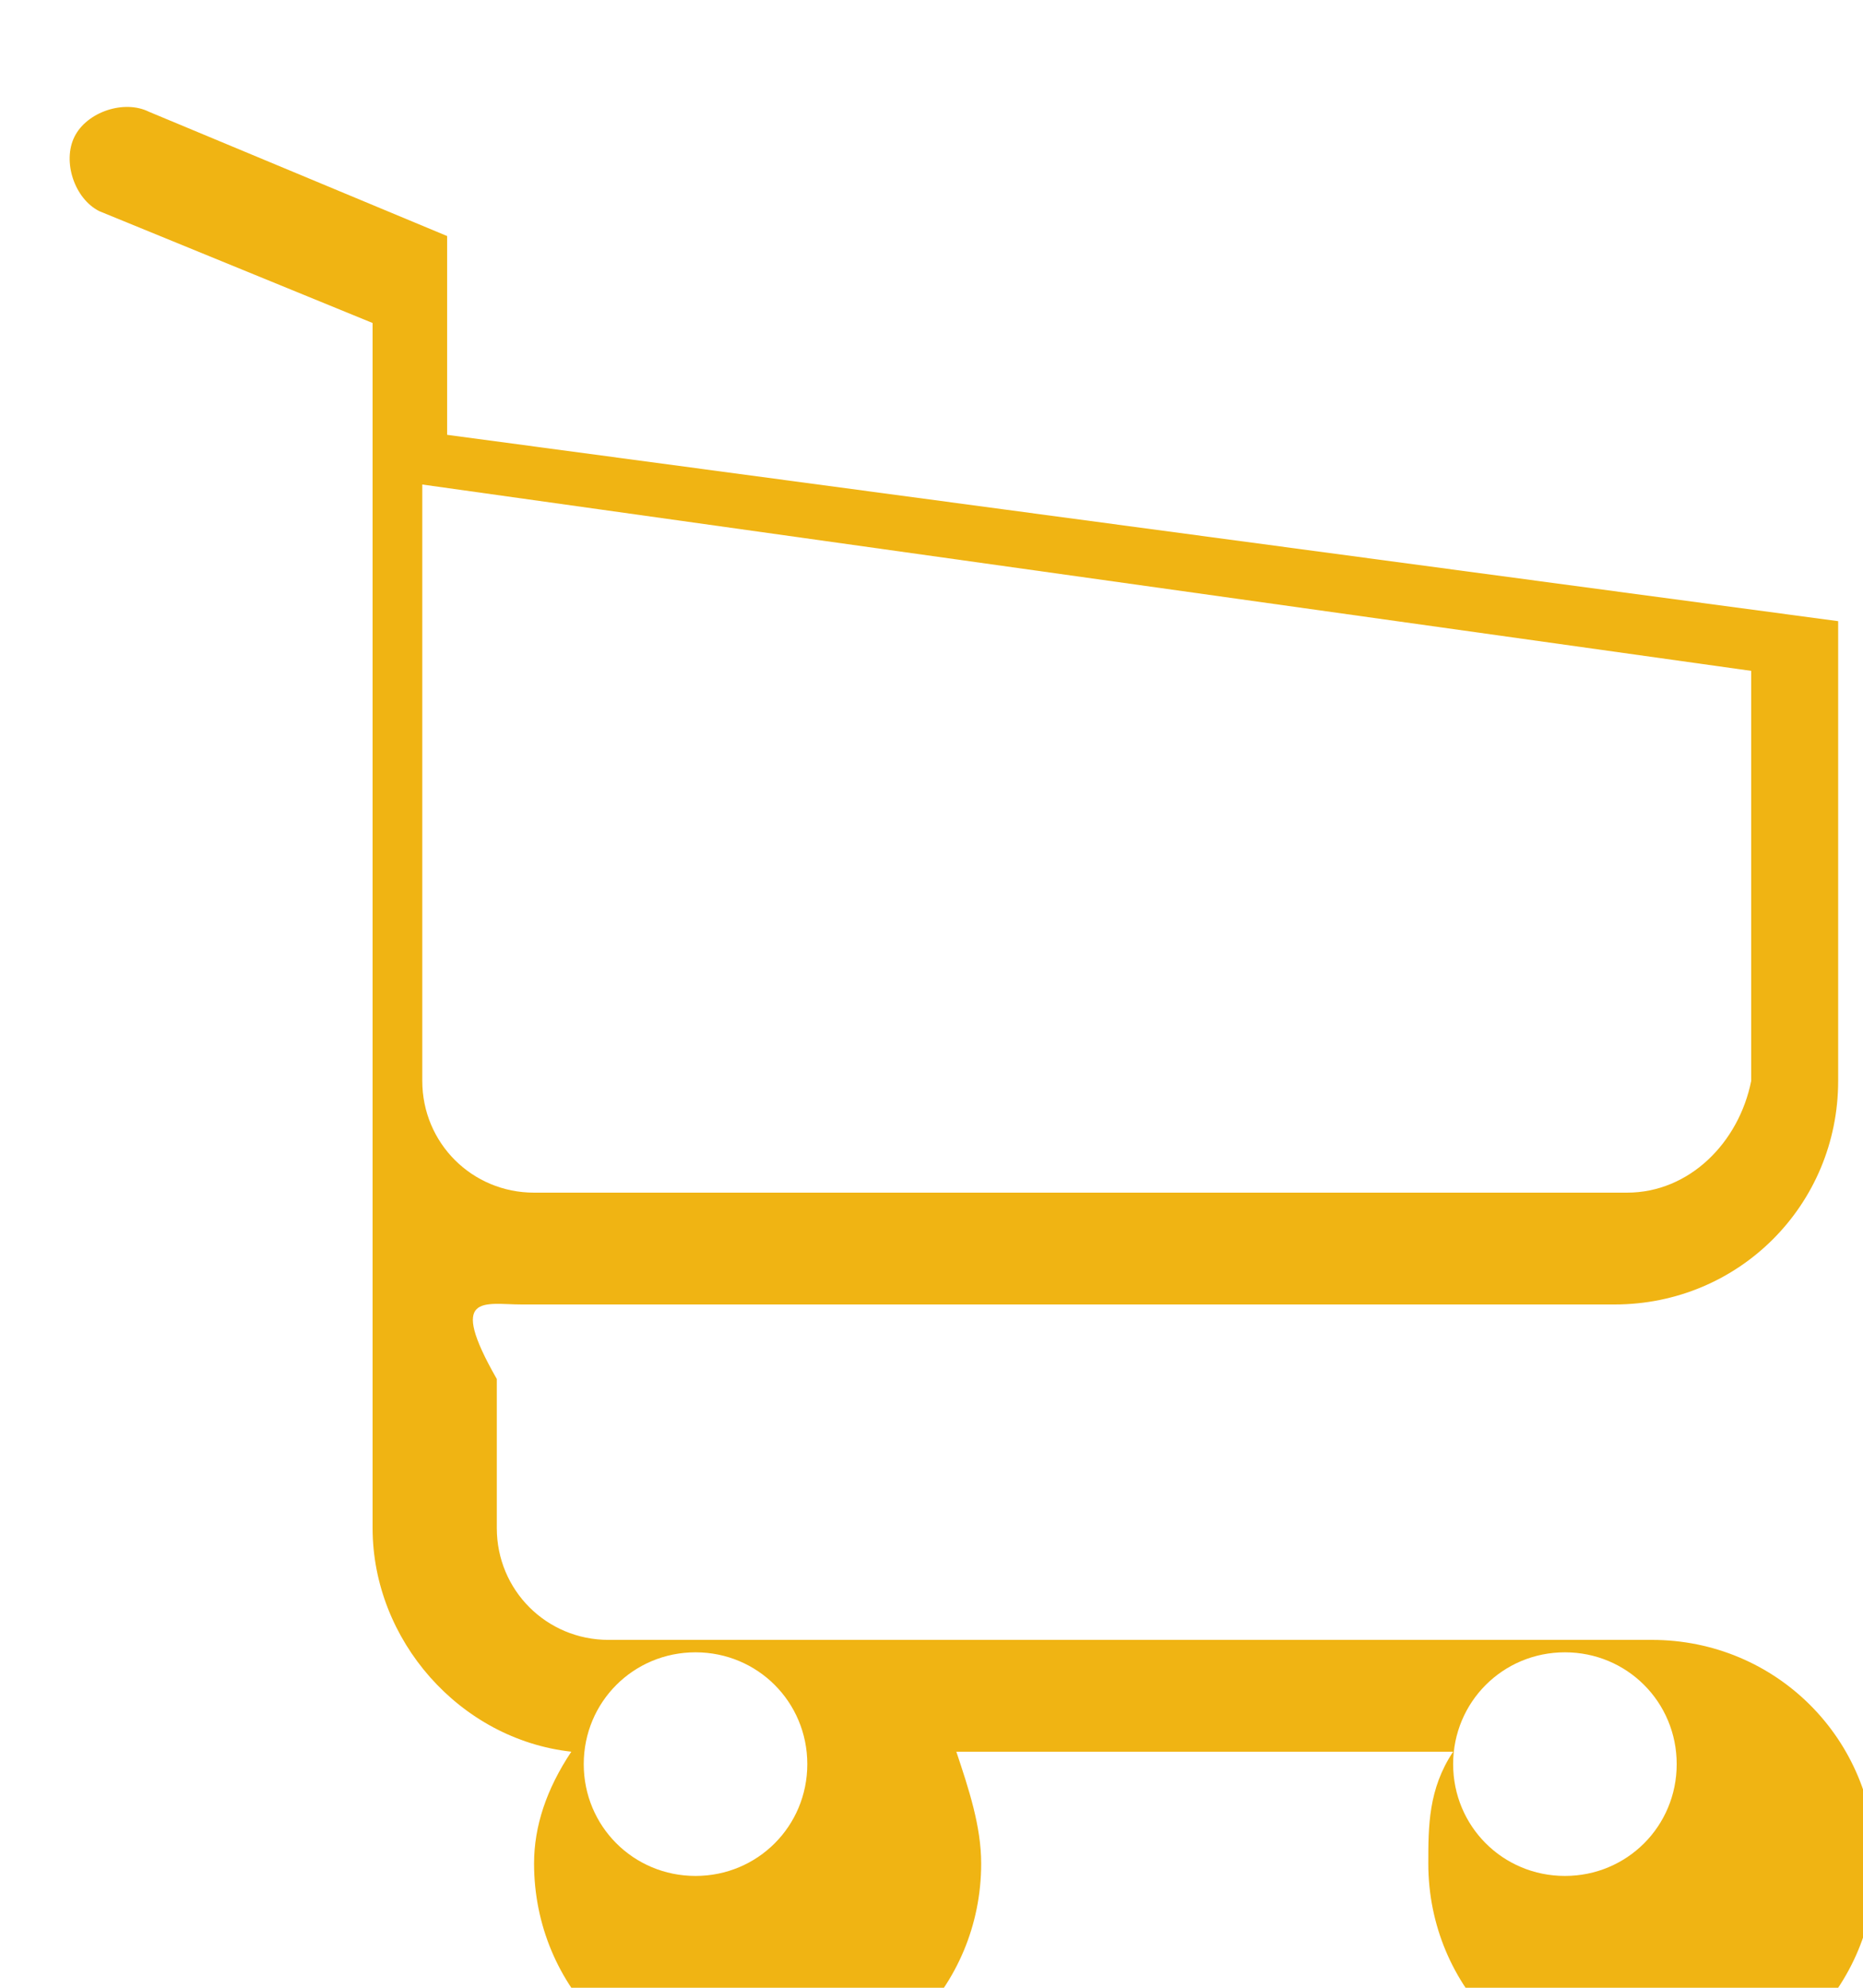
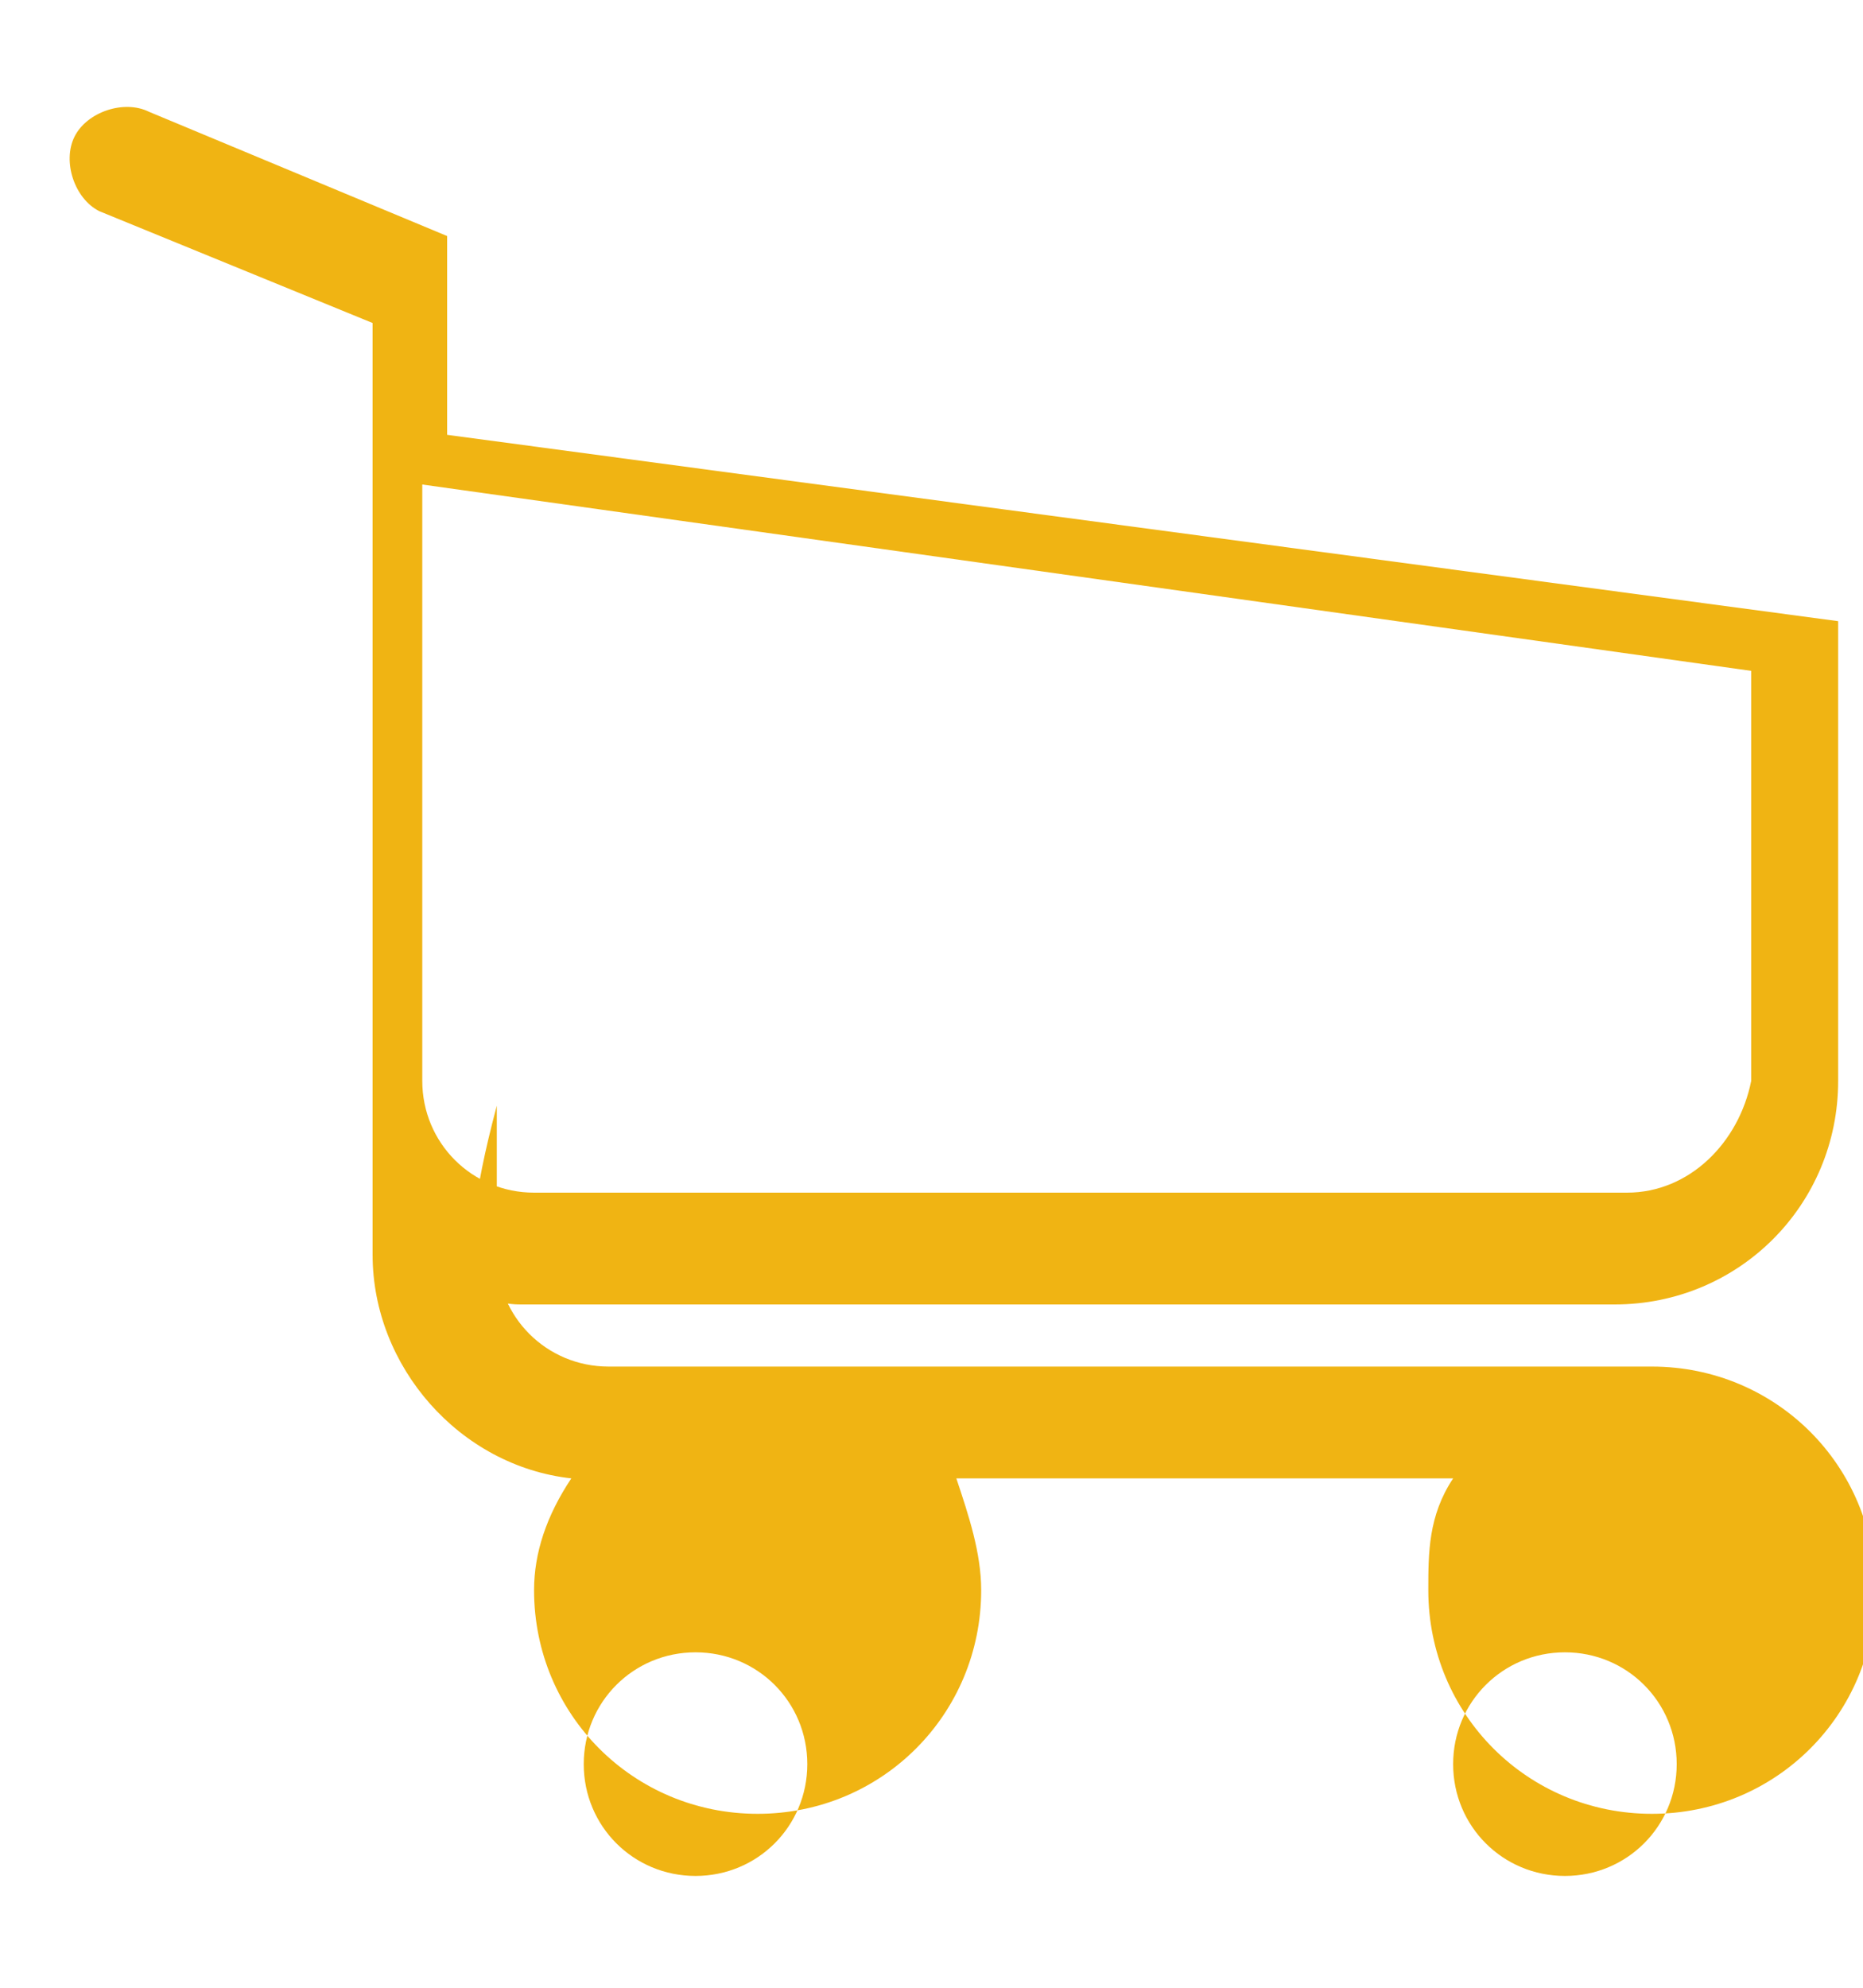
<svg xmlns="http://www.w3.org/2000/svg" version="1.1" id="Layer_1" x="0px" y="0px" viewBox="-290 412.9 15 16" style="enable-background:new -290 412.9 15 16;" xml:space="preserve">
  <style type="text/css">
	.st0{fill:#F0B413;}
</style>
-   <path class="st0" d="M-285.8,423.4h8.8c1,0,1.8-0.8,1.8-1.8v-3.7c0,0,0,0,0,0c0,0,0,0,0,0c0,0,0,0,0,0c0,0,0,0,0,0s0,0,0,0  c0,0,0,0,0,0c0,0,0,0,0,0c0,0,0,0,0,0s0,0,0,0c0,0,0,0,0,0c0,0,0,0,0,0s0,0,0,0c0,0,0,0,0,0c0,0,0,0,0,0c0,0,0,0,0,0s0,0,0,0  c0,0,0,0,0,0c0,0,0,0,0,0c0,0,0,0,0,0c0,0,0,0,0,0c0,0,0,0,0,0c0,0,0,0,0,0c0,0,0,0,0,0c0,0,0,0,0,0c0,0,0,0,0,0c0,0,0,0,0,0  c0,0,0,0,0,0c0,0,0,0,0,0c0,0,0,0,0,0c0,0,0,0,0,0l-11.2-1.5v-1.6c0,0,0,0,0,0c0,0,0,0,0,0c0,0,0,0,0,0c0,0,0,0,0,0c0,0,0,0,0,0  c0,0,0,0,0,0c0,0,0,0,0,0c0,0,0,0,0,0c0,0,0,0,0,0c0,0,0,0,0,0c0,0,0,0,0,0s0,0,0,0c0,0,0,0,0,0c0,0,0,0,0,0c0,0,0,0,0,0  c0,0,0,0,0,0c0,0,0,0,0,0c0,0,0,0,0,0c0,0,0,0,0,0c0,0,0,0,0,0c0,0,0,0,0,0c0,0,0,0,0,0l-2.4-1c-0.2-0.1-0.5,0-0.6,0.2  c-0.1,0.2,0,0.5,0.2,0.6l2.2,0.9v2v0.3v2.4v2.2v2.8c0,0.9,0.7,1.7,1.6,1.8c-0.2,0.3-0.3,0.6-0.3,0.9c0,1,0.8,1.8,1.8,1.8  c1,0,1.8-0.8,1.8-1.8c0-0.3-0.1-0.6-0.2-0.9h4c-0.2,0.3-0.2,0.6-0.2,0.9c0,1,0.8,1.8,1.8,1.8s1.8-0.8,1.8-1.8s-0.8-1.8-1.8-1.8h-8.4  c-0.5,0-0.9-0.4-0.9-0.9v-1.2C-286.4,423.3-286.1,423.4-285.8,423.4L-285.8,423.4z M-283.5,427.1c0,0.5-0.4,0.9-0.9,0.9  s-0.9-0.4-0.9-0.9s0.4-0.9,0.9-0.9S-283.5,426.6-283.5,427.1z M-276.5,427.1c0,0.5-0.4,0.9-0.9,0.9s-0.9-0.4-0.9-0.9  s0.4-0.9,0.9-0.9S-276.5,426.6-276.5,427.1z M-276.9,422.5h-8.8c-0.5,0-0.9-0.4-0.9-0.9v-2.2V417v-0.2l10.7,1.5v3.3  C-276,422.1-276.4,422.5-276.9,422.5L-276.9,422.5z" />
+   <path class="st0" d="M-285.8,423.4h8.8c1,0,1.8-0.8,1.8-1.8v-3.7c0,0,0,0,0,0c0,0,0,0,0,0c0,0,0,0,0,0c0,0,0,0,0,0s0,0,0,0  c0,0,0,0,0,0c0,0,0,0,0,0c0,0,0,0,0,0s0,0,0,0c0,0,0,0,0,0c0,0,0,0,0,0s0,0,0,0c0,0,0,0,0,0c0,0,0,0,0,0c0,0,0,0,0,0s0,0,0,0  c0,0,0,0,0,0c0,0,0,0,0,0c0,0,0,0,0,0c0,0,0,0,0,0c0,0,0,0,0,0c0,0,0,0,0,0c0,0,0,0,0,0c0,0,0,0,0,0c0,0,0,0,0,0c0,0,0,0,0,0  c0,0,0,0,0,0c0,0,0,0,0,0c0,0,0,0,0,0c0,0,0,0,0,0l-11.2-1.5v-1.6c0,0,0,0,0,0c0,0,0,0,0,0c0,0,0,0,0,0c0,0,0,0,0,0c0,0,0,0,0,0  c0,0,0,0,0,0c0,0,0,0,0,0c0,0,0,0,0,0c0,0,0,0,0,0c0,0,0,0,0,0c0,0,0,0,0,0s0,0,0,0c0,0,0,0,0,0c0,0,0,0,0,0c0,0,0,0,0,0  c0,0,0,0,0,0c0,0,0,0,0,0c0,0,0,0,0,0c0,0,0,0,0,0c0,0,0,0,0,0c0,0,0,0,0,0c0,0,0,0,0,0l-2.4-1c-0.2-0.1-0.5,0-0.6,0.2  c-0.1,0.2,0,0.5,0.2,0.6l2.2,0.9v2v0.3v2.4v2.8c0,0.9,0.7,1.7,1.6,1.8c-0.2,0.3-0.3,0.6-0.3,0.9c0,1,0.8,1.8,1.8,1.8  c1,0,1.8-0.8,1.8-1.8c0-0.3-0.1-0.6-0.2-0.9h4c-0.2,0.3-0.2,0.6-0.2,0.9c0,1,0.8,1.8,1.8,1.8s1.8-0.8,1.8-1.8s-0.8-1.8-1.8-1.8h-8.4  c-0.5,0-0.9-0.4-0.9-0.9v-1.2C-286.4,423.3-286.1,423.4-285.8,423.4L-285.8,423.4z M-283.5,427.1c0,0.5-0.4,0.9-0.9,0.9  s-0.9-0.4-0.9-0.9s0.4-0.9,0.9-0.9S-283.5,426.6-283.5,427.1z M-276.5,427.1c0,0.5-0.4,0.9-0.9,0.9s-0.9-0.4-0.9-0.9  s0.4-0.9,0.9-0.9S-276.5,426.6-276.5,427.1z M-276.9,422.5h-8.8c-0.5,0-0.9-0.4-0.9-0.9v-2.2V417v-0.2l10.7,1.5v3.3  C-276,422.1-276.4,422.5-276.9,422.5L-276.9,422.5z" />
</svg>